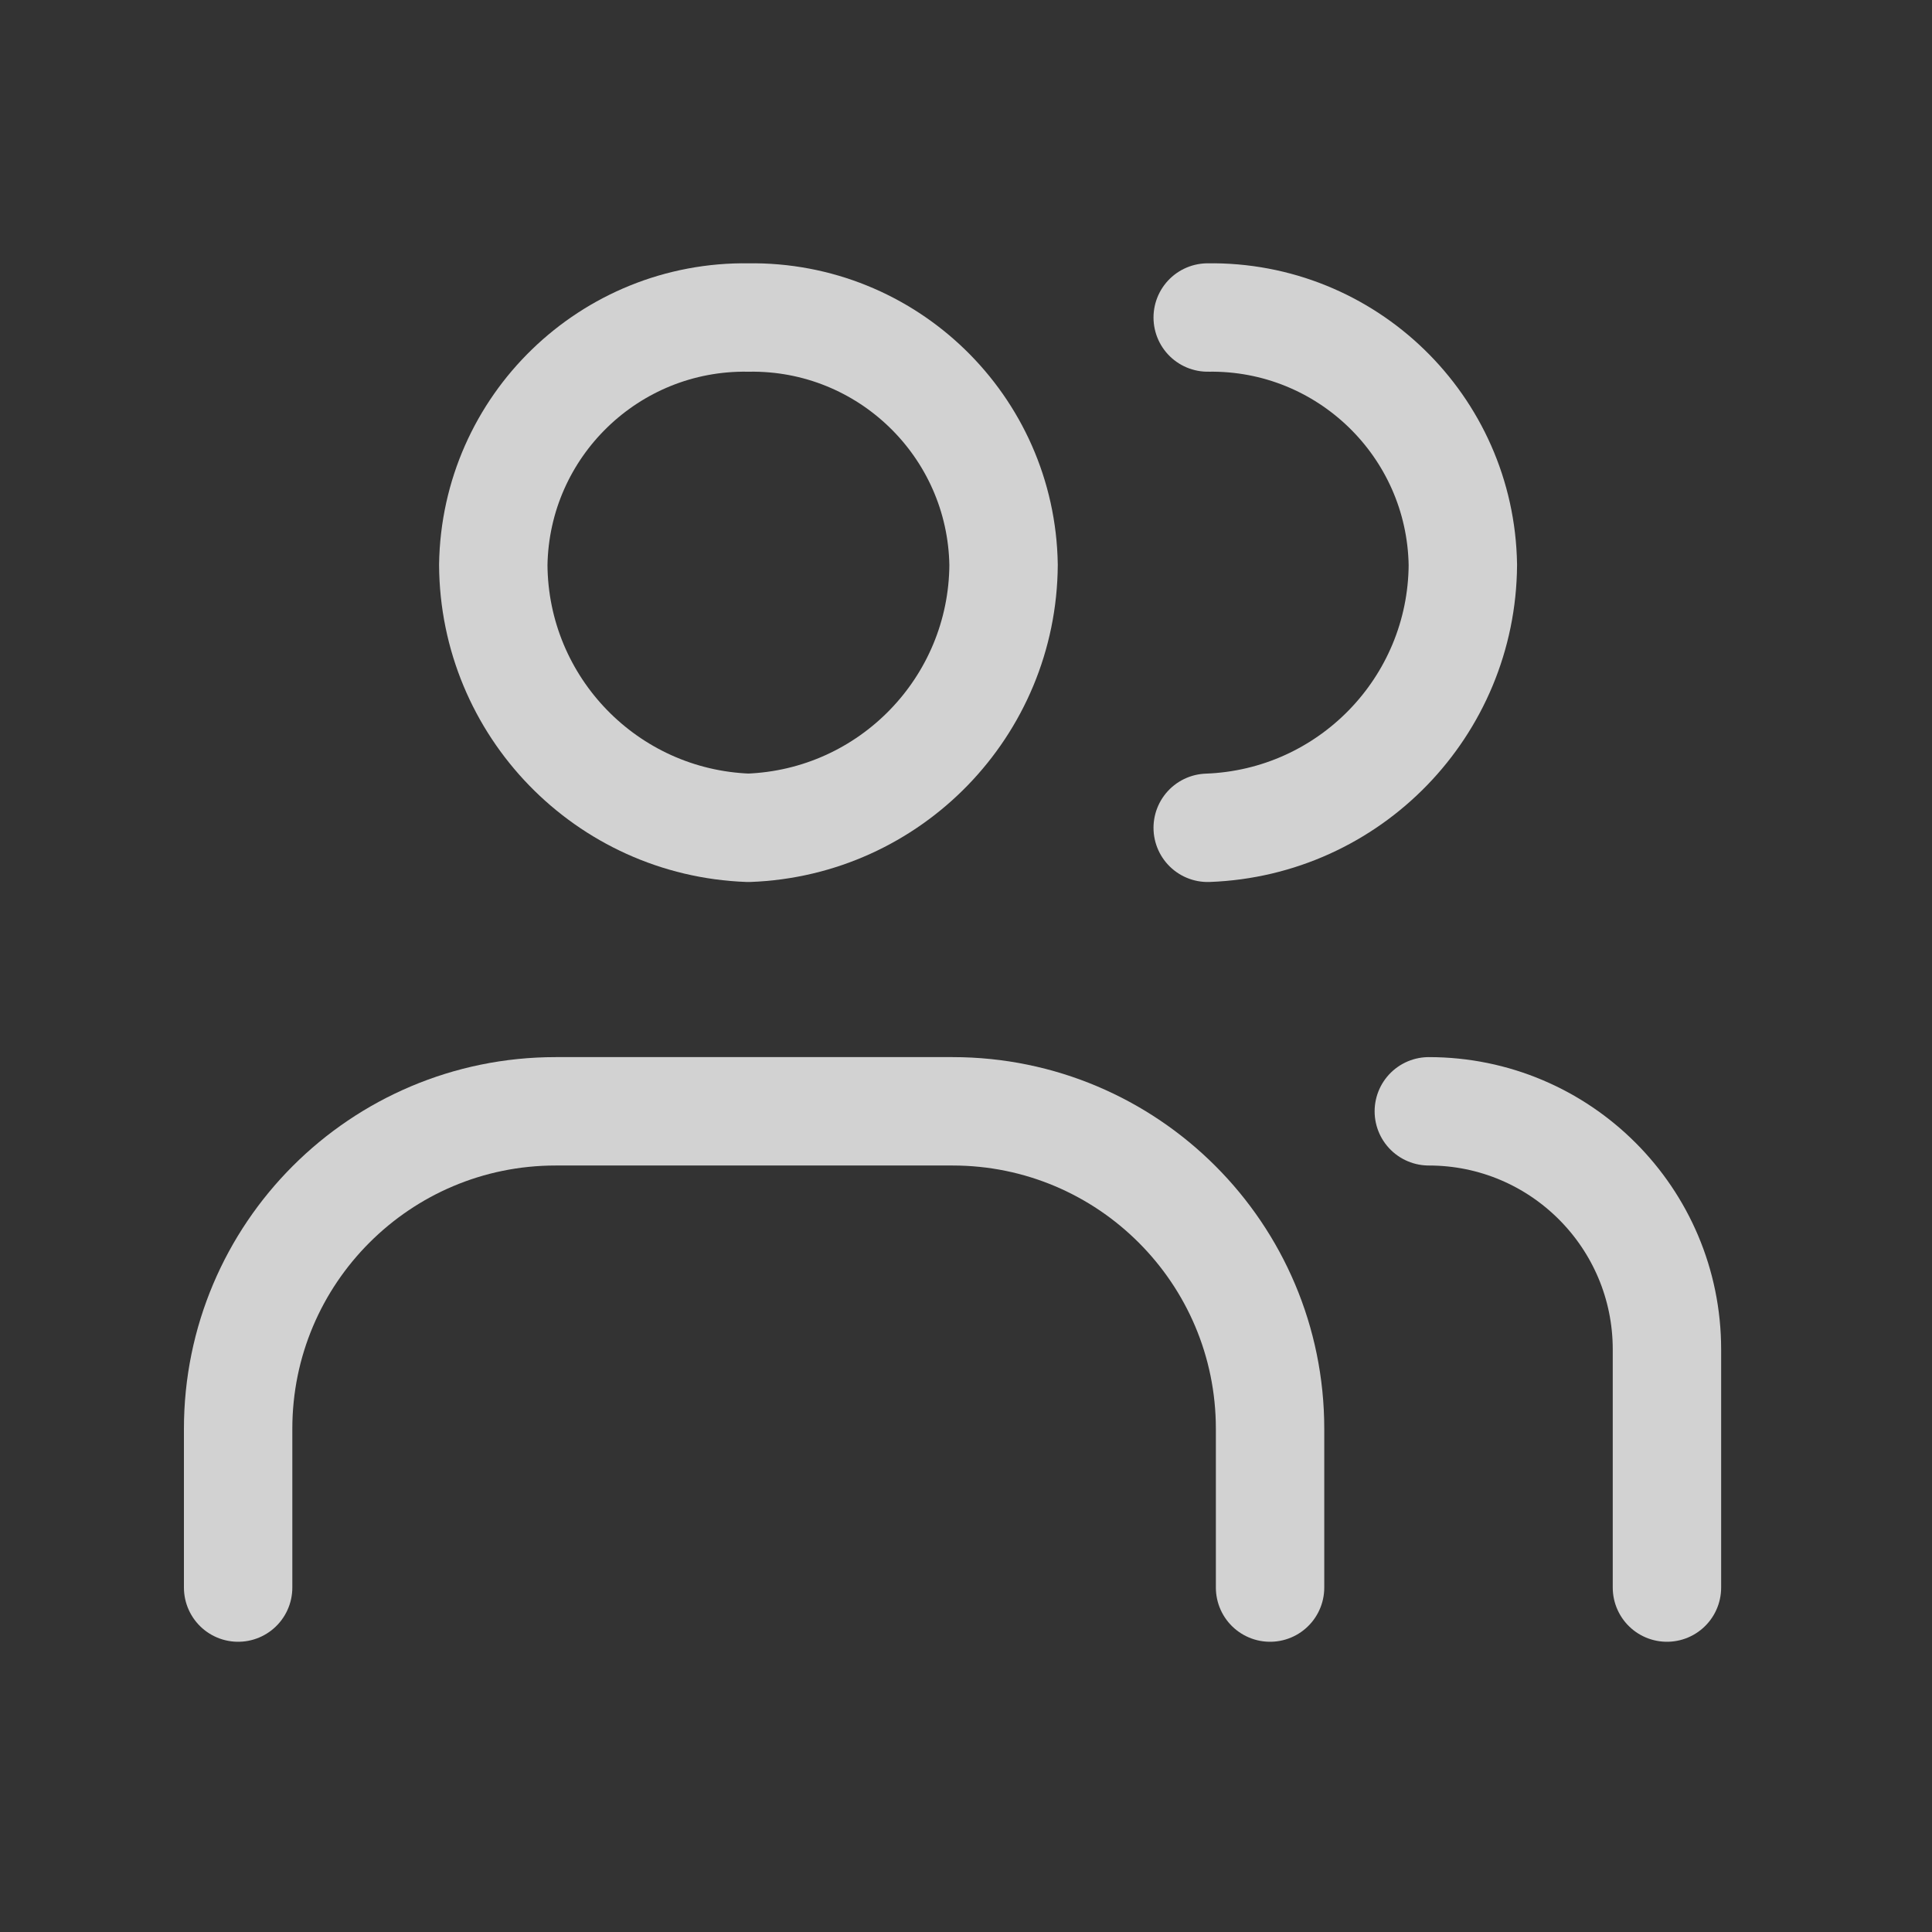
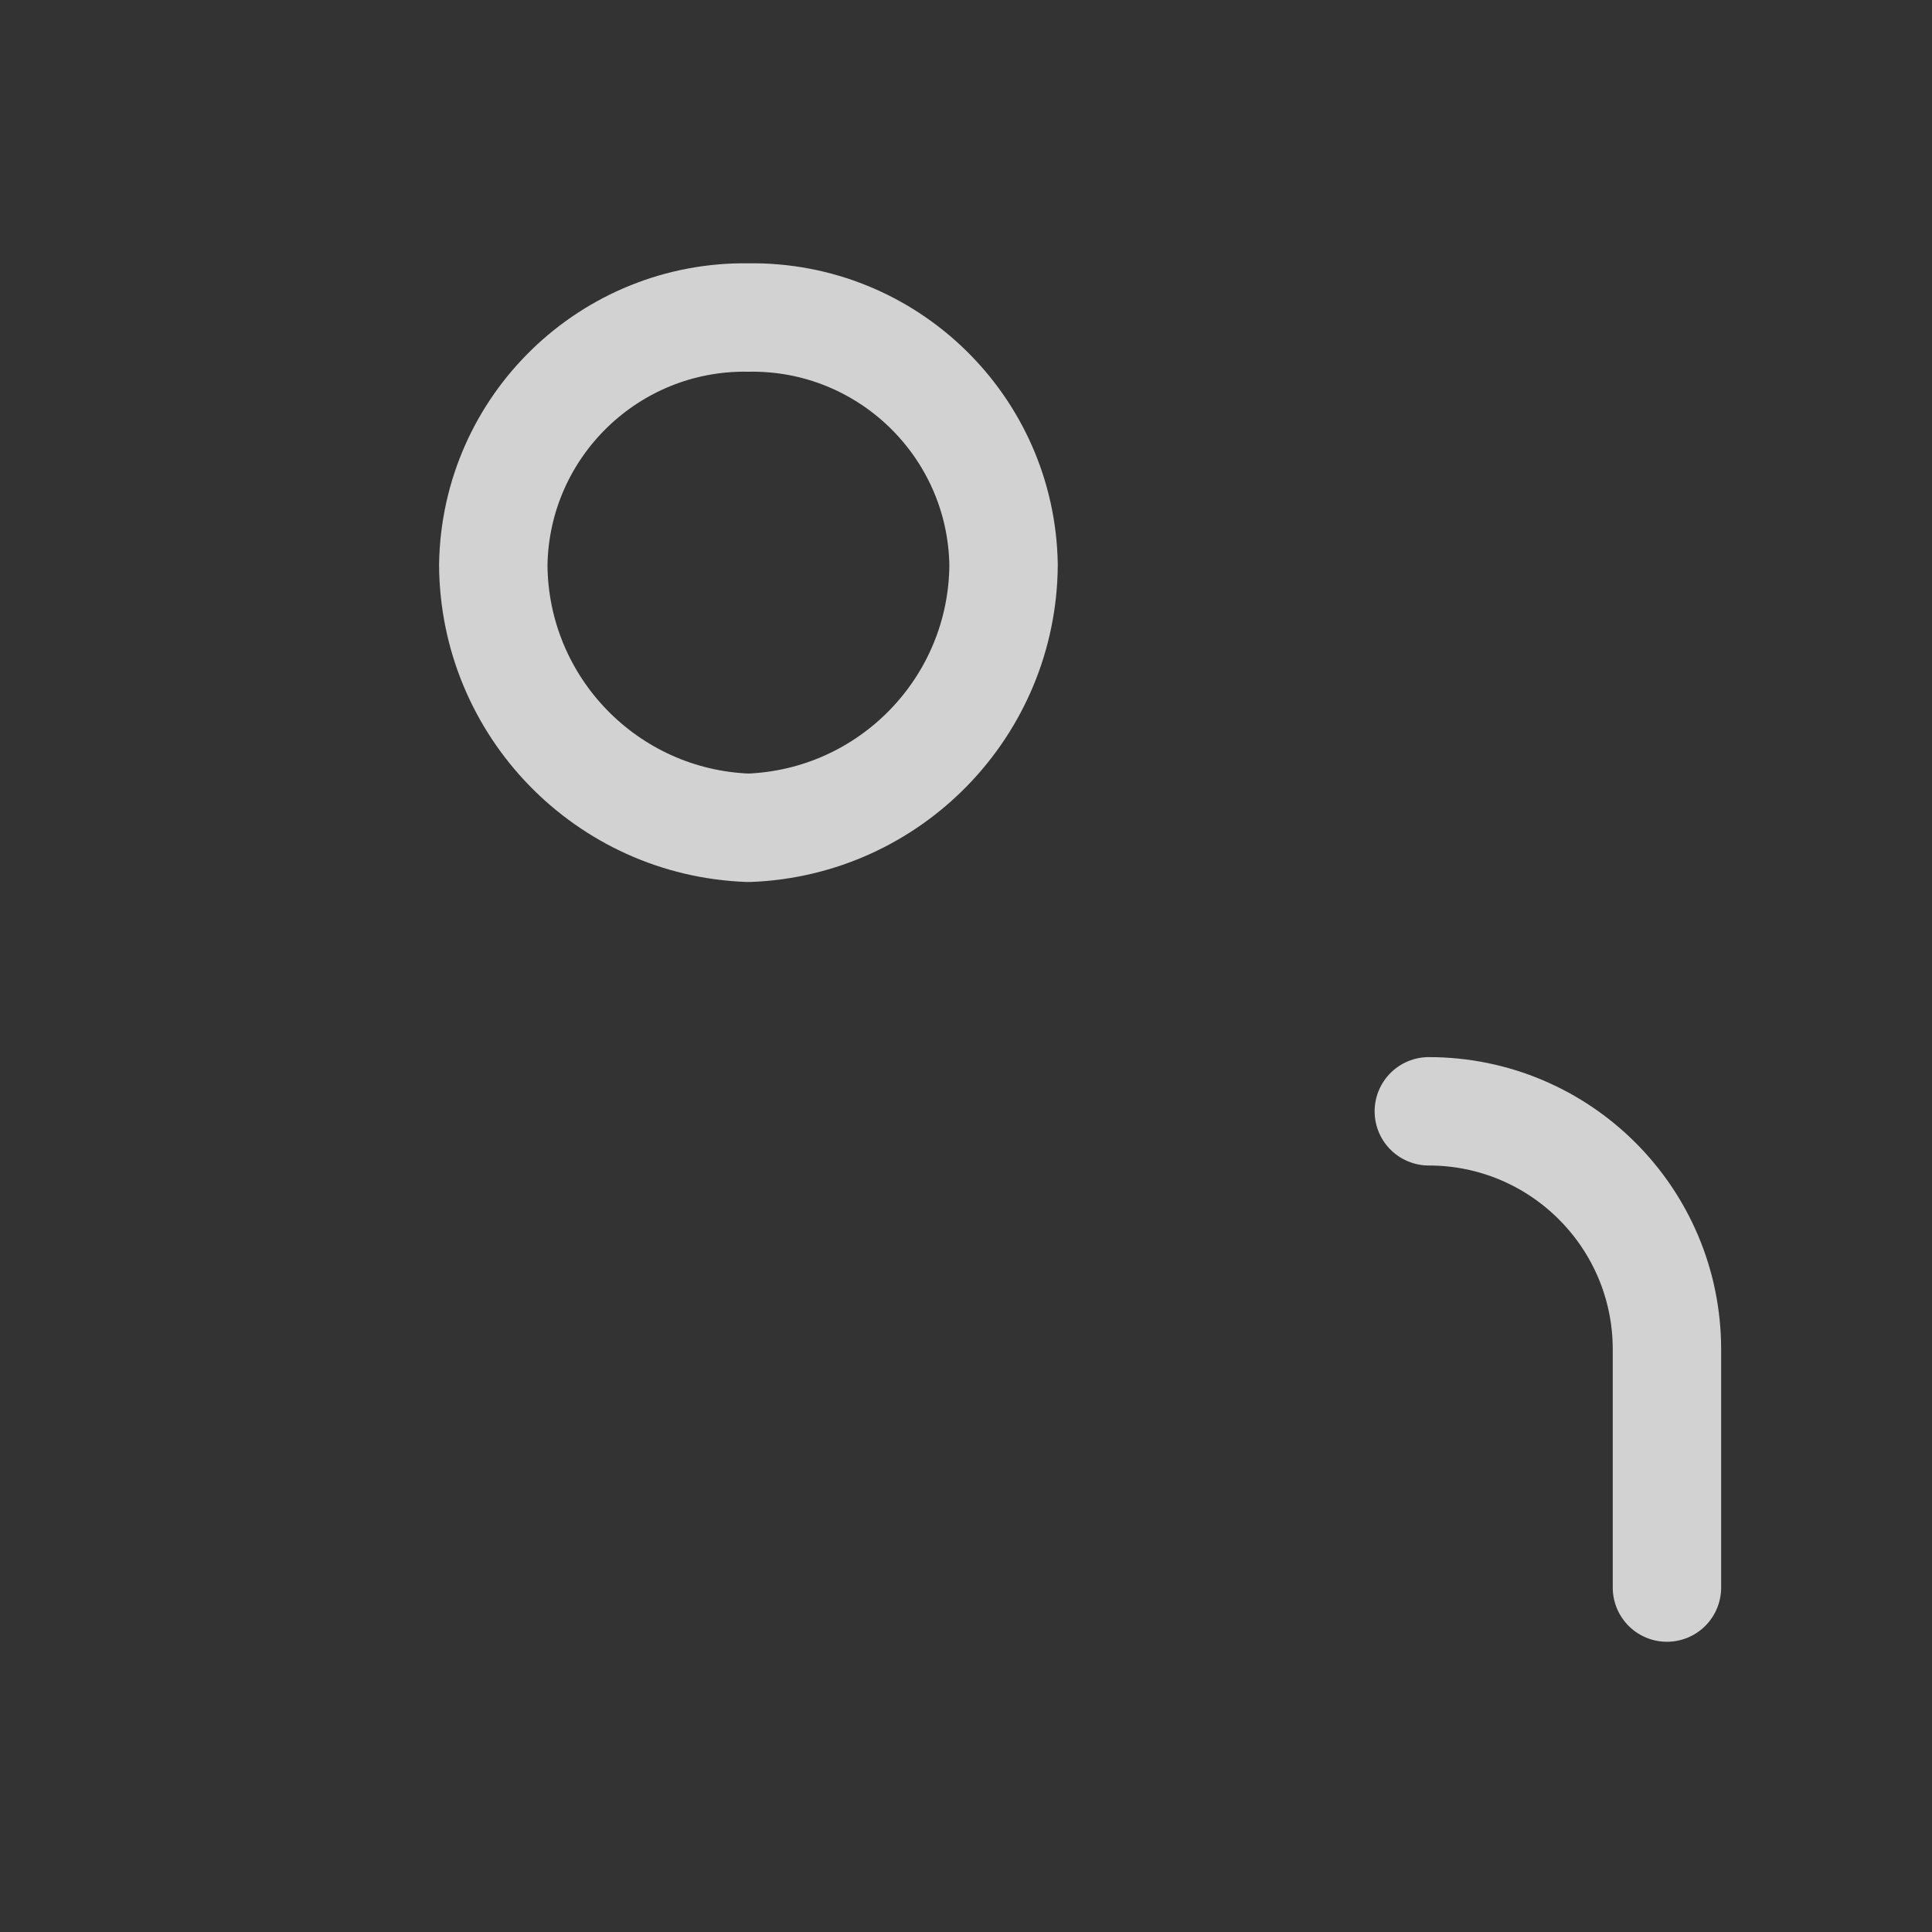
<svg xmlns="http://www.w3.org/2000/svg" width="47" height="47" viewBox="0 0 47 47" fill="none">
  <rect x="0" y="0" width="47" height="47" fill="#333333" stroke="none" />
-   <path d="M29.38 20.138C32.828 20.012 35.565 17.192 35.587 13.742C35.533 10.367 32.755 7.673 29.38 7.724" stroke="#FAFAFA" stroke-opacity="0.8" stroke-width="2.637" stroke-linecap="round" stroke-linejoin="round" />
  <path fill-rule="evenodd" clip-rule="evenodd" d="M18.207 20.138C21.655 20.012 24.392 17.192 24.414 13.742C24.36 10.367 21.582 7.673 18.207 7.724C14.832 7.673 12.053 10.367 12 13.742C12.021 17.193 14.758 20.013 18.207 20.138V20.138Z" stroke="#FAFAFA" stroke-opacity="0.8" stroke-width="2.637" stroke-linecap="round" stroke-linejoin="round" />
-   <path d="M30.897 38.621V34.759C30.897 30.493 27.439 27.035 23.173 27.035H13.517C9.251 27.035 5.793 30.493 5.793 34.759V38.621" stroke="#FAFAFA" stroke-opacity="0.8" stroke-width="2.637" stroke-linecap="round" stroke-linejoin="round" />
  <path d="M40.552 38.621V32.828C40.552 29.628 37.958 27.035 34.759 27.035" stroke="#FAFAFA" stroke-opacity="0.8" stroke-width="2.637" stroke-linecap="round" stroke-linejoin="round" />
</svg>